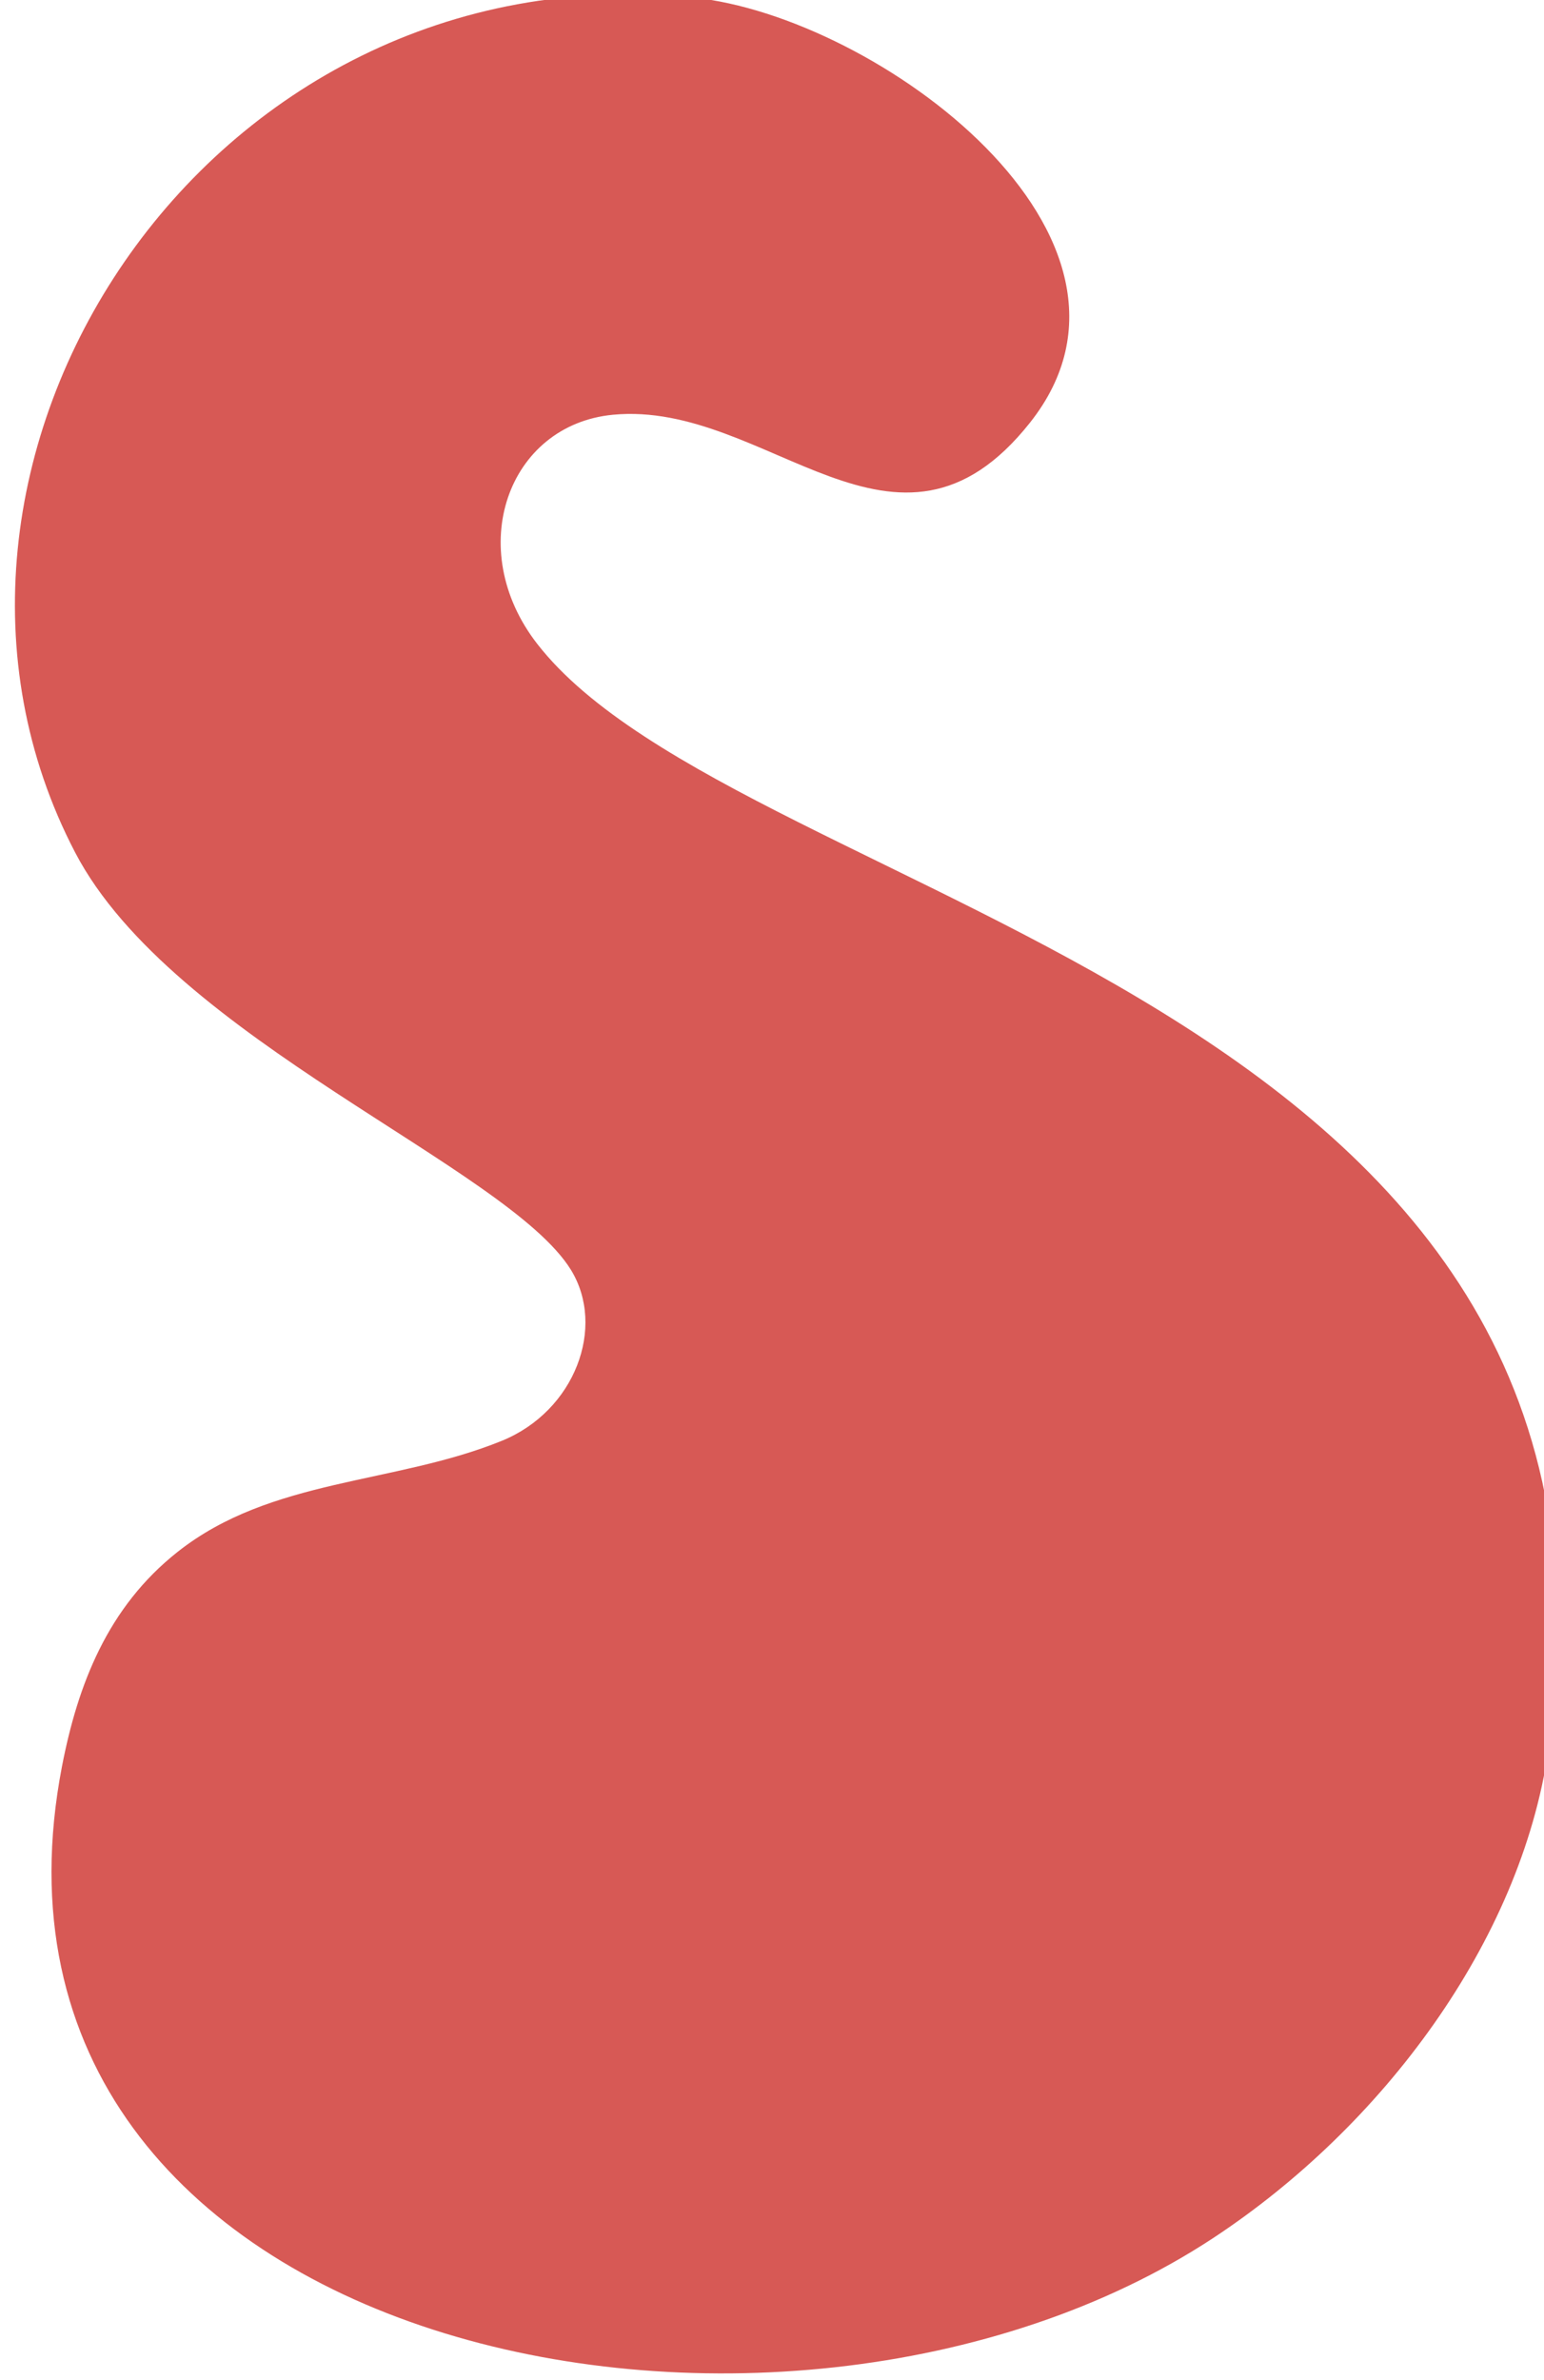
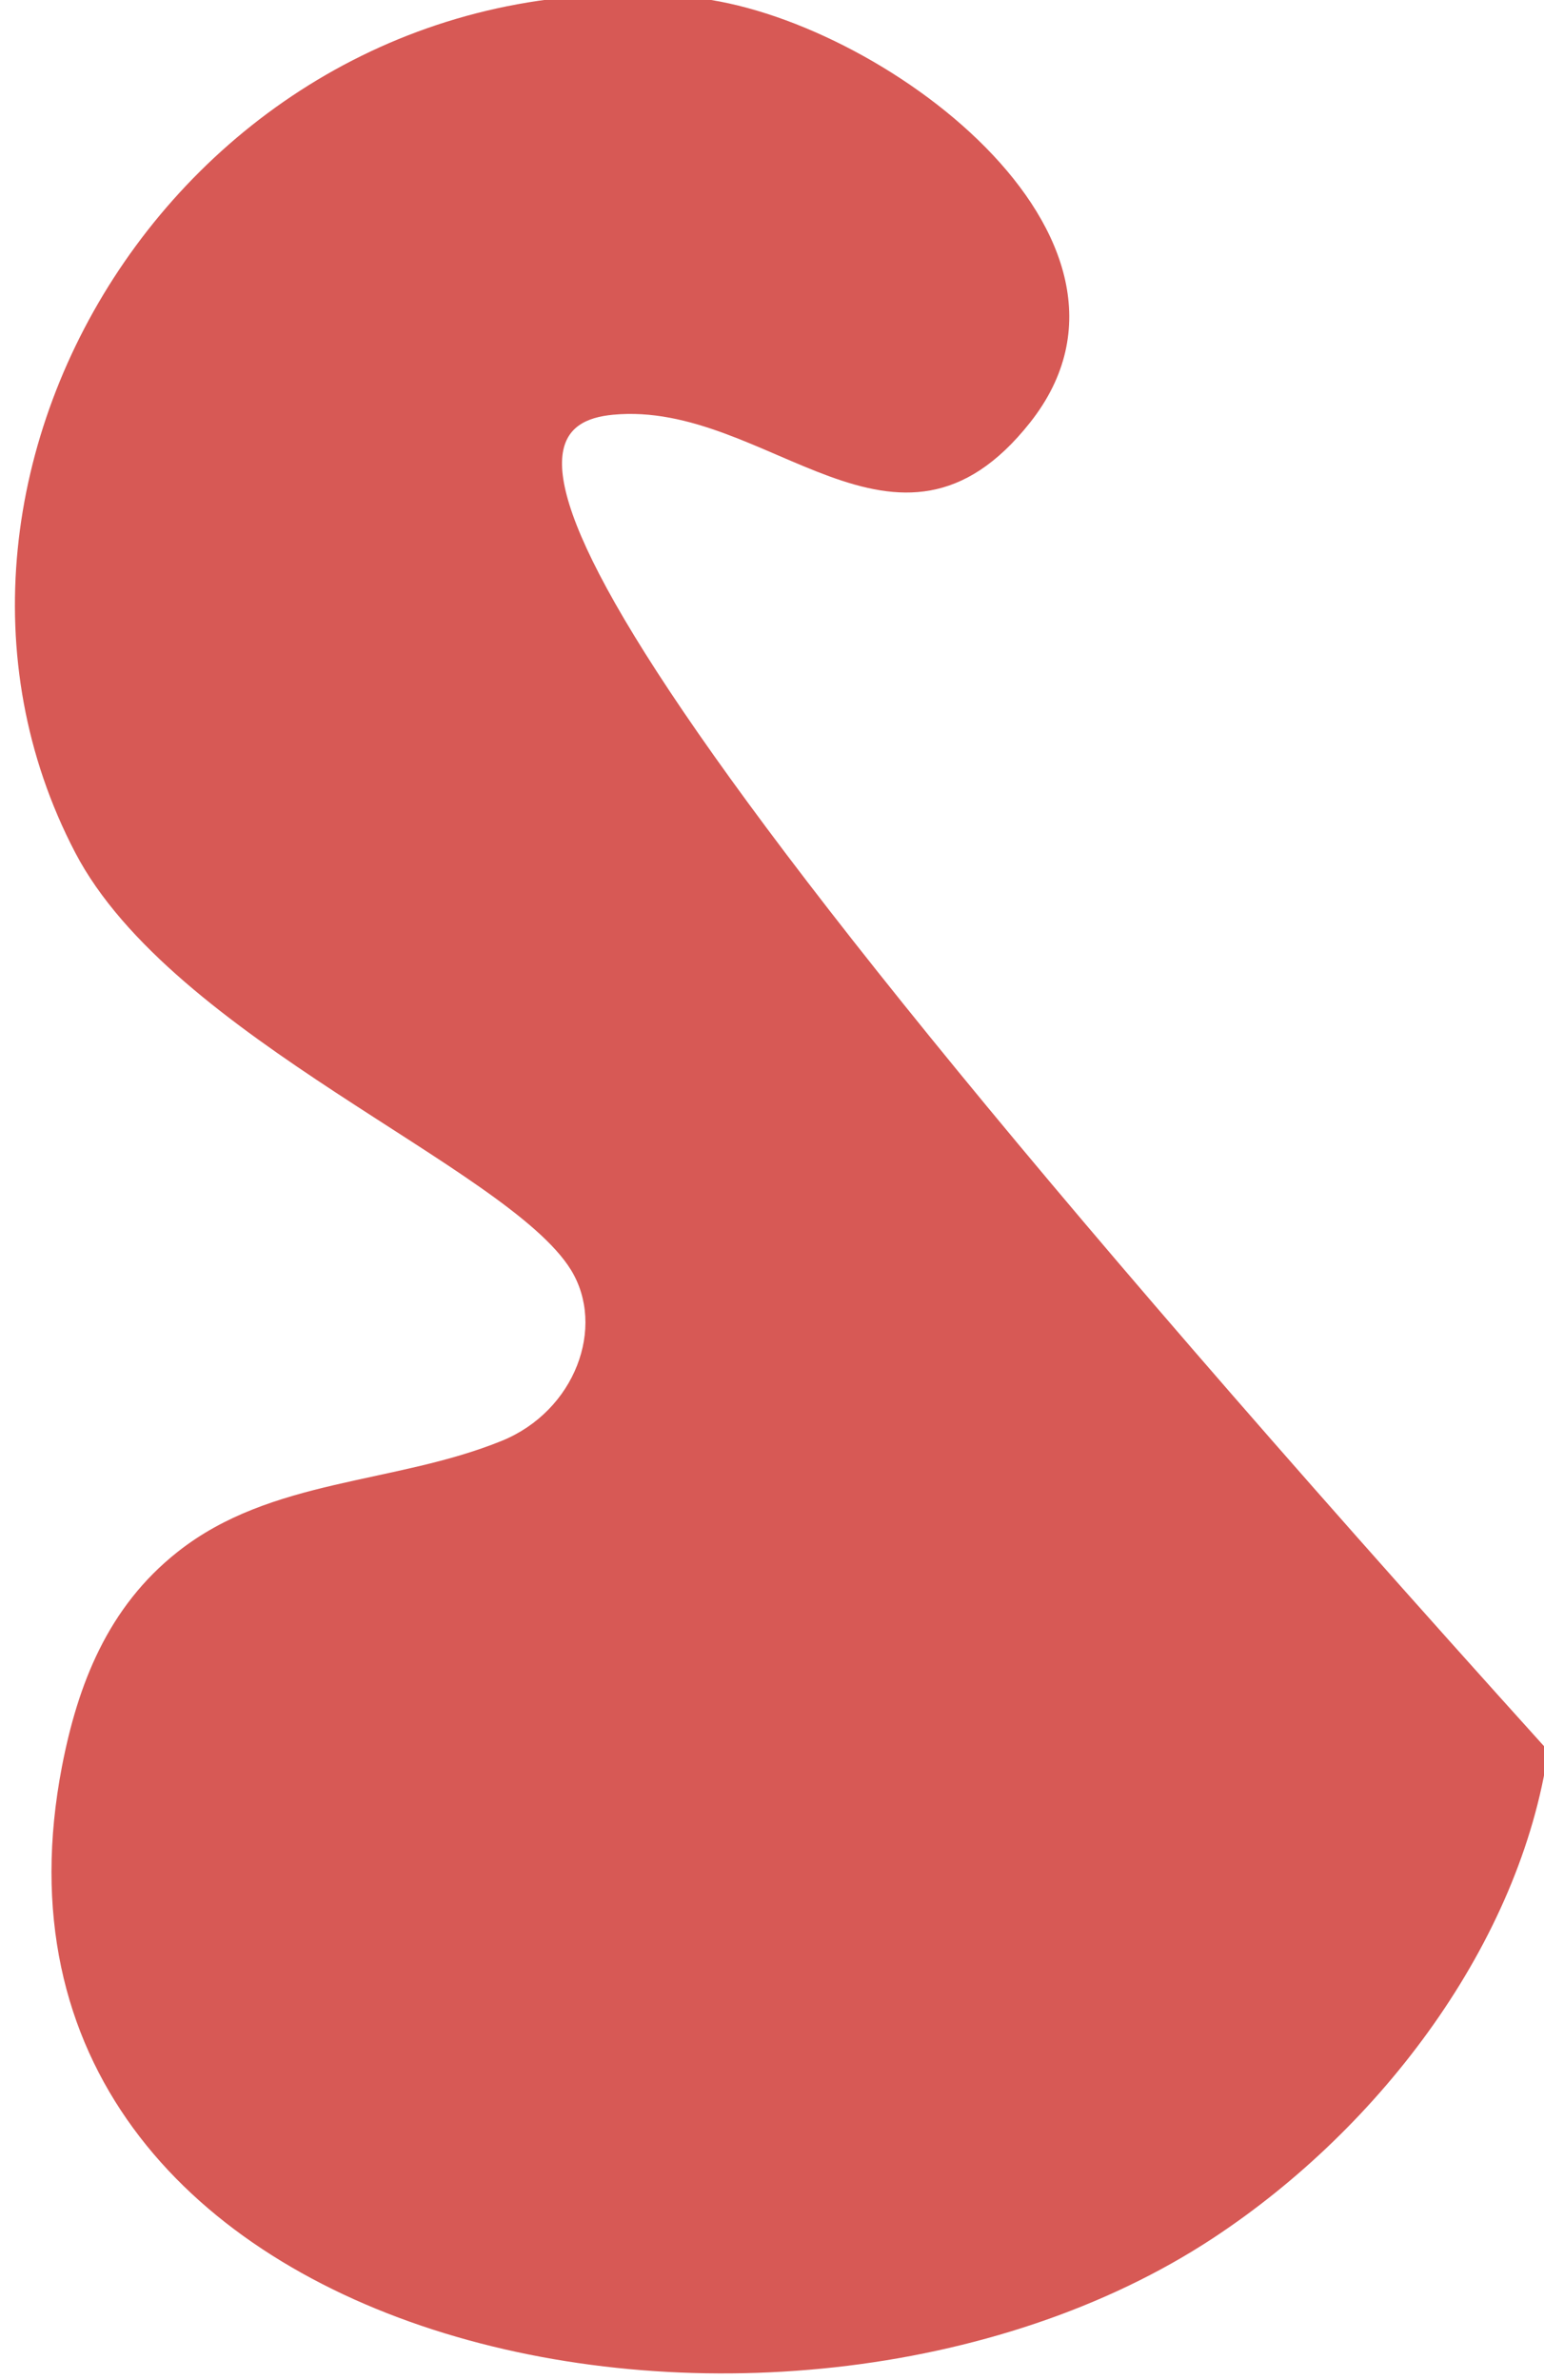
<svg xmlns="http://www.w3.org/2000/svg" width="100%" height="100%" viewBox="0 0 972 1498" version="1.1" xml:space="preserve" style="fill-rule:evenodd;clip-rule:evenodd;stroke-linejoin:round;stroke-miterlimit:2;">
  <g transform="matrix(1,0,0,1,-73202,-56201)">
    <g transform="matrix(1,0,0,1,-0.333,0)">
      <g id="S" transform="matrix(0.605,0,0,0.553,47774.5,41343.7)">
-         <path d="M42107.7,27837.1C42209,28049.3 42557.2,28194.8 42623.5,28312C42660.2,28377.1 42627.9,28472.7 42551.6,28506.7C42440,28556.3 42311.5,28549 42214.4,28633C42141.3,28696.1 42110.4,28784.5 42094,28877.1C41975.9,29546.3 42841.8,29738.9 43292.4,29413.7C43468.1,29286.9 43611.3,29076.9 43640.5,28859.6C43756.5,27995.5 42802.9,27901.4 42588.5,27599.6C42511.7,27491.6 42557.8,27350.3 42667.3,27338.8C42828.2,27322 42962.4,27539.7 43101.3,27347.7C43254.1,27136.5 42942.2,26885.2 42750.8,26864C42240.1,26807.5 41898,27397.6 42107.7,27837.1Z" style="fill:rgb(215,89,85);" />
+         <path d="M42107.7,27837.1C42209,28049.3 42557.2,28194.8 42623.5,28312C42660.2,28377.1 42627.9,28472.7 42551.6,28506.7C42440,28556.3 42311.5,28549 42214.4,28633C42141.3,28696.1 42110.4,28784.5 42094,28877.1C41975.9,29546.3 42841.8,29738.9 43292.4,29413.7C43468.1,29286.9 43611.3,29076.9 43640.5,28859.6C42511.7,27491.6 42557.8,27350.3 42667.3,27338.8C42828.2,27322 42962.4,27539.7 43101.3,27347.7C43254.1,27136.5 42942.2,26885.2 42750.8,26864C42240.1,26807.5 41898,27397.6 42107.7,27837.1Z" style="fill:rgb(215,89,85);" />
      </g>
    </g>
  </g>
</svg>